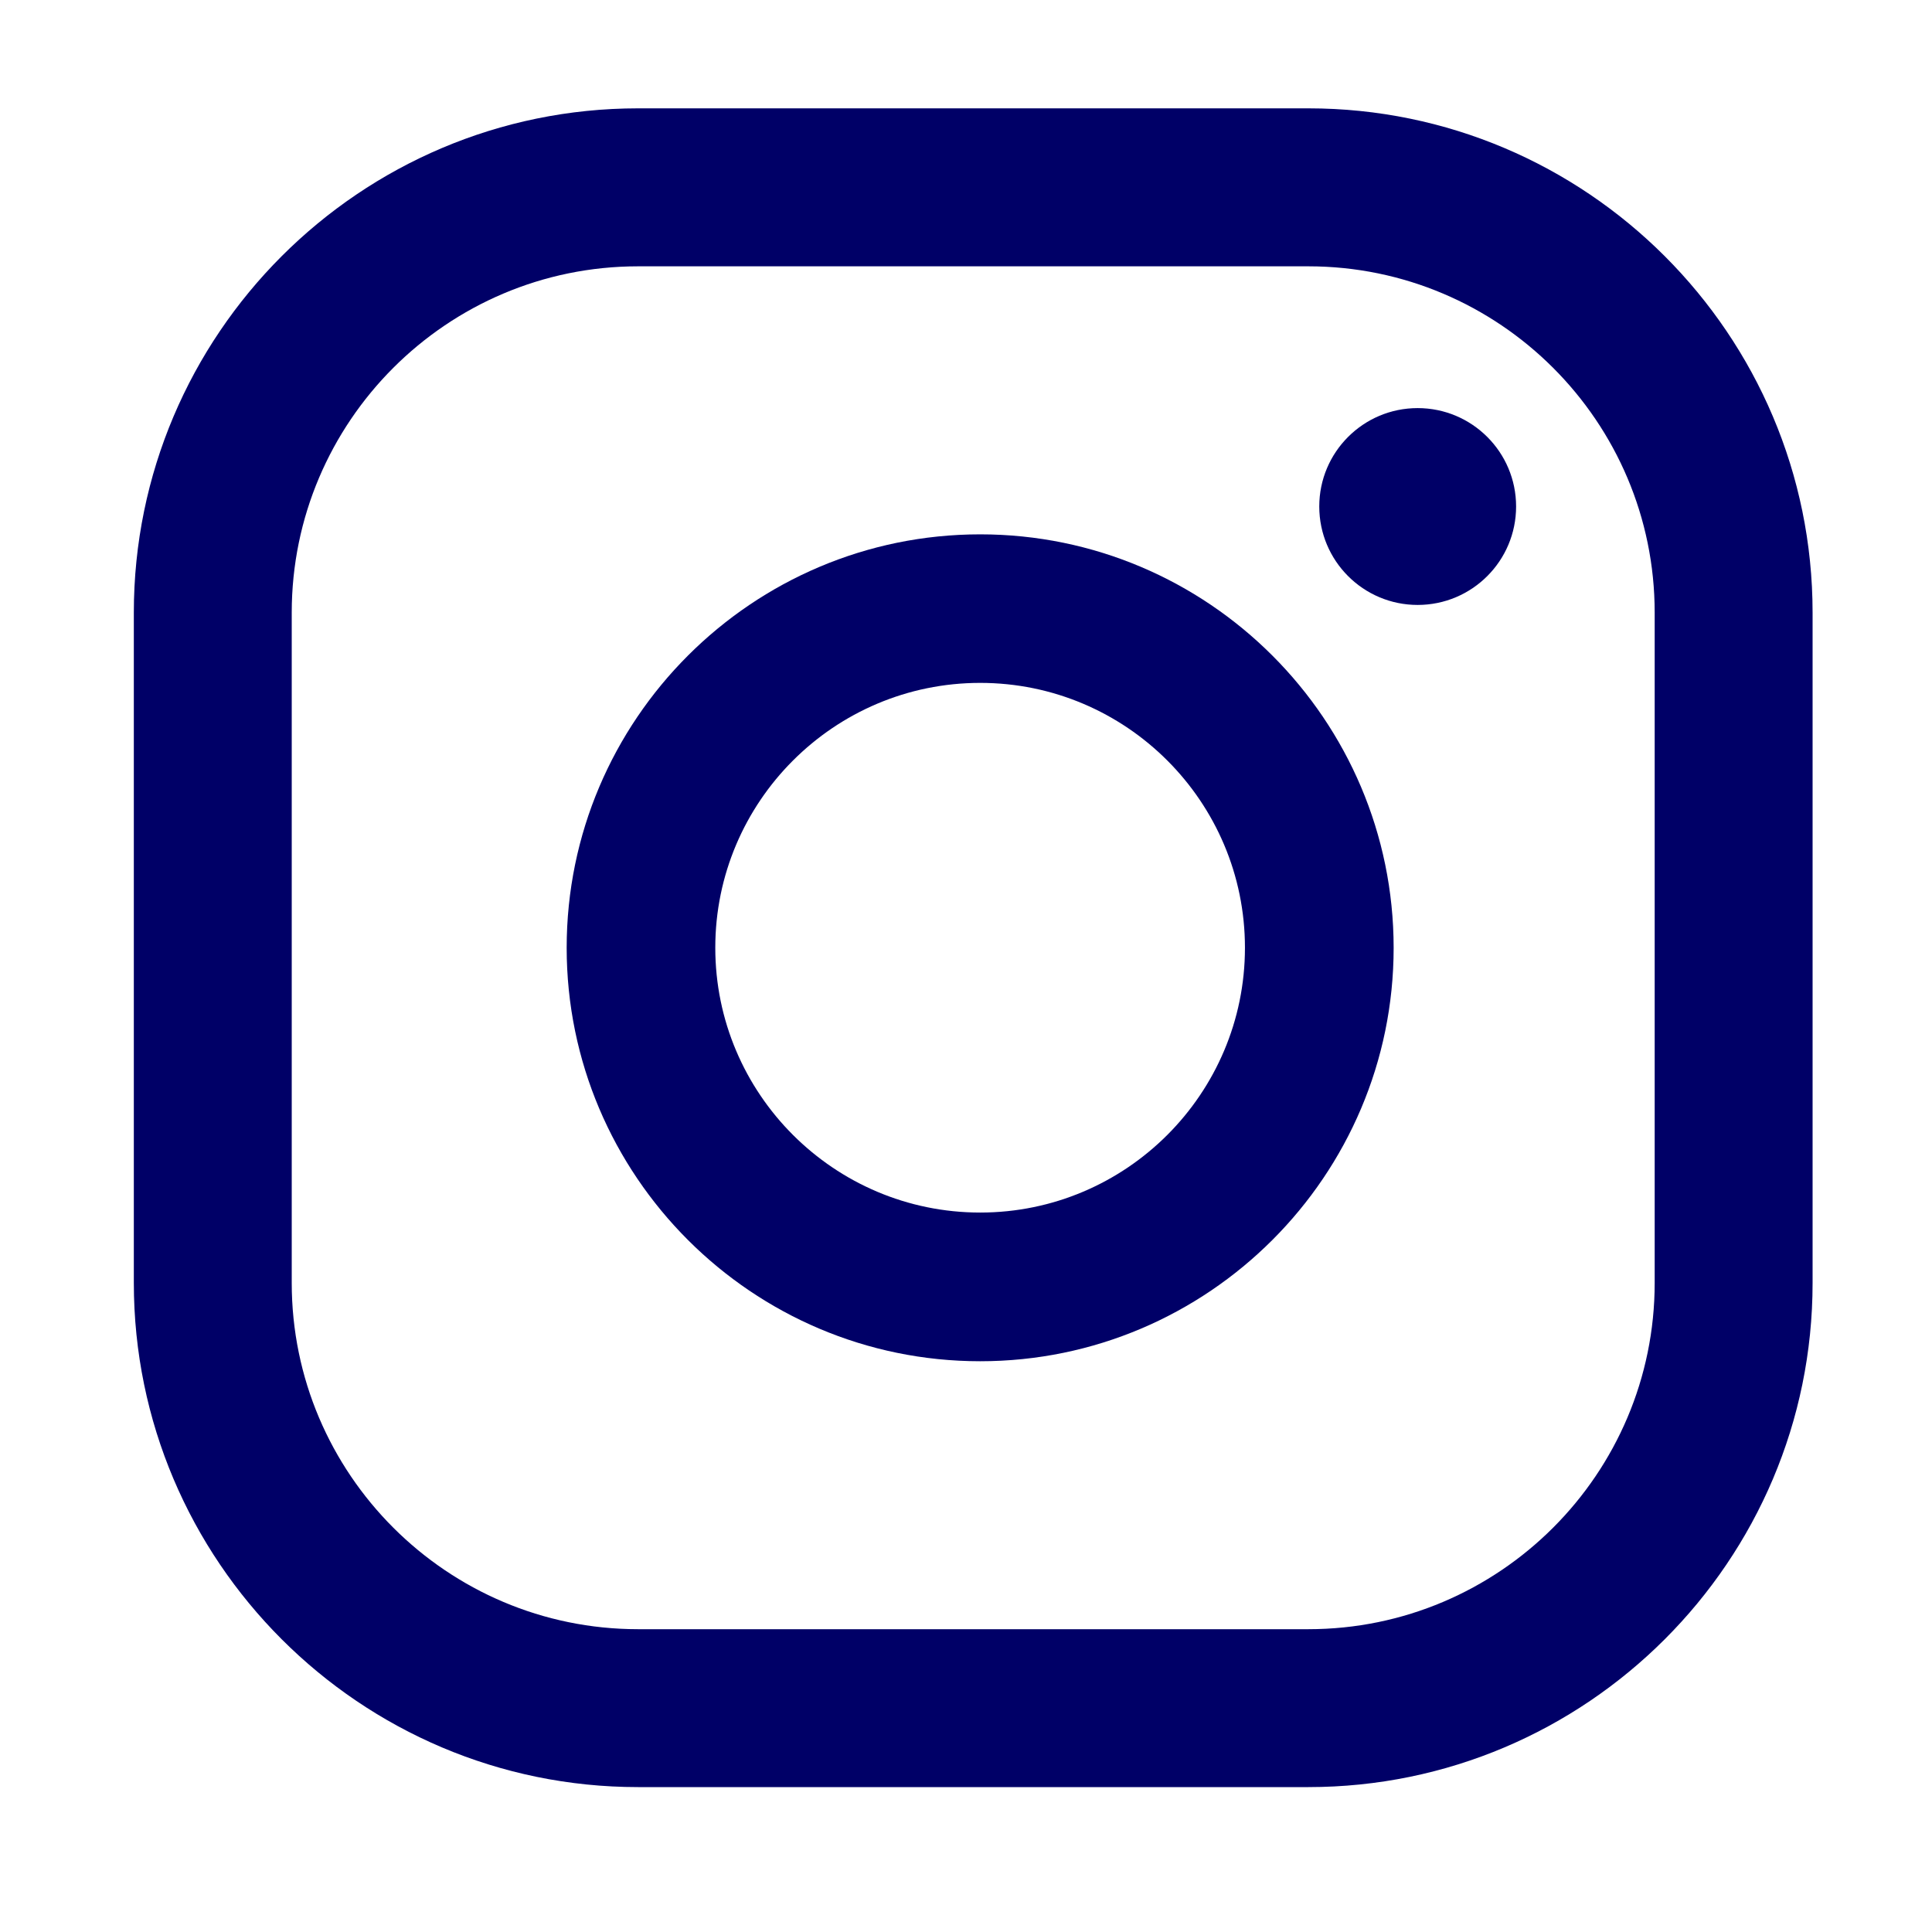
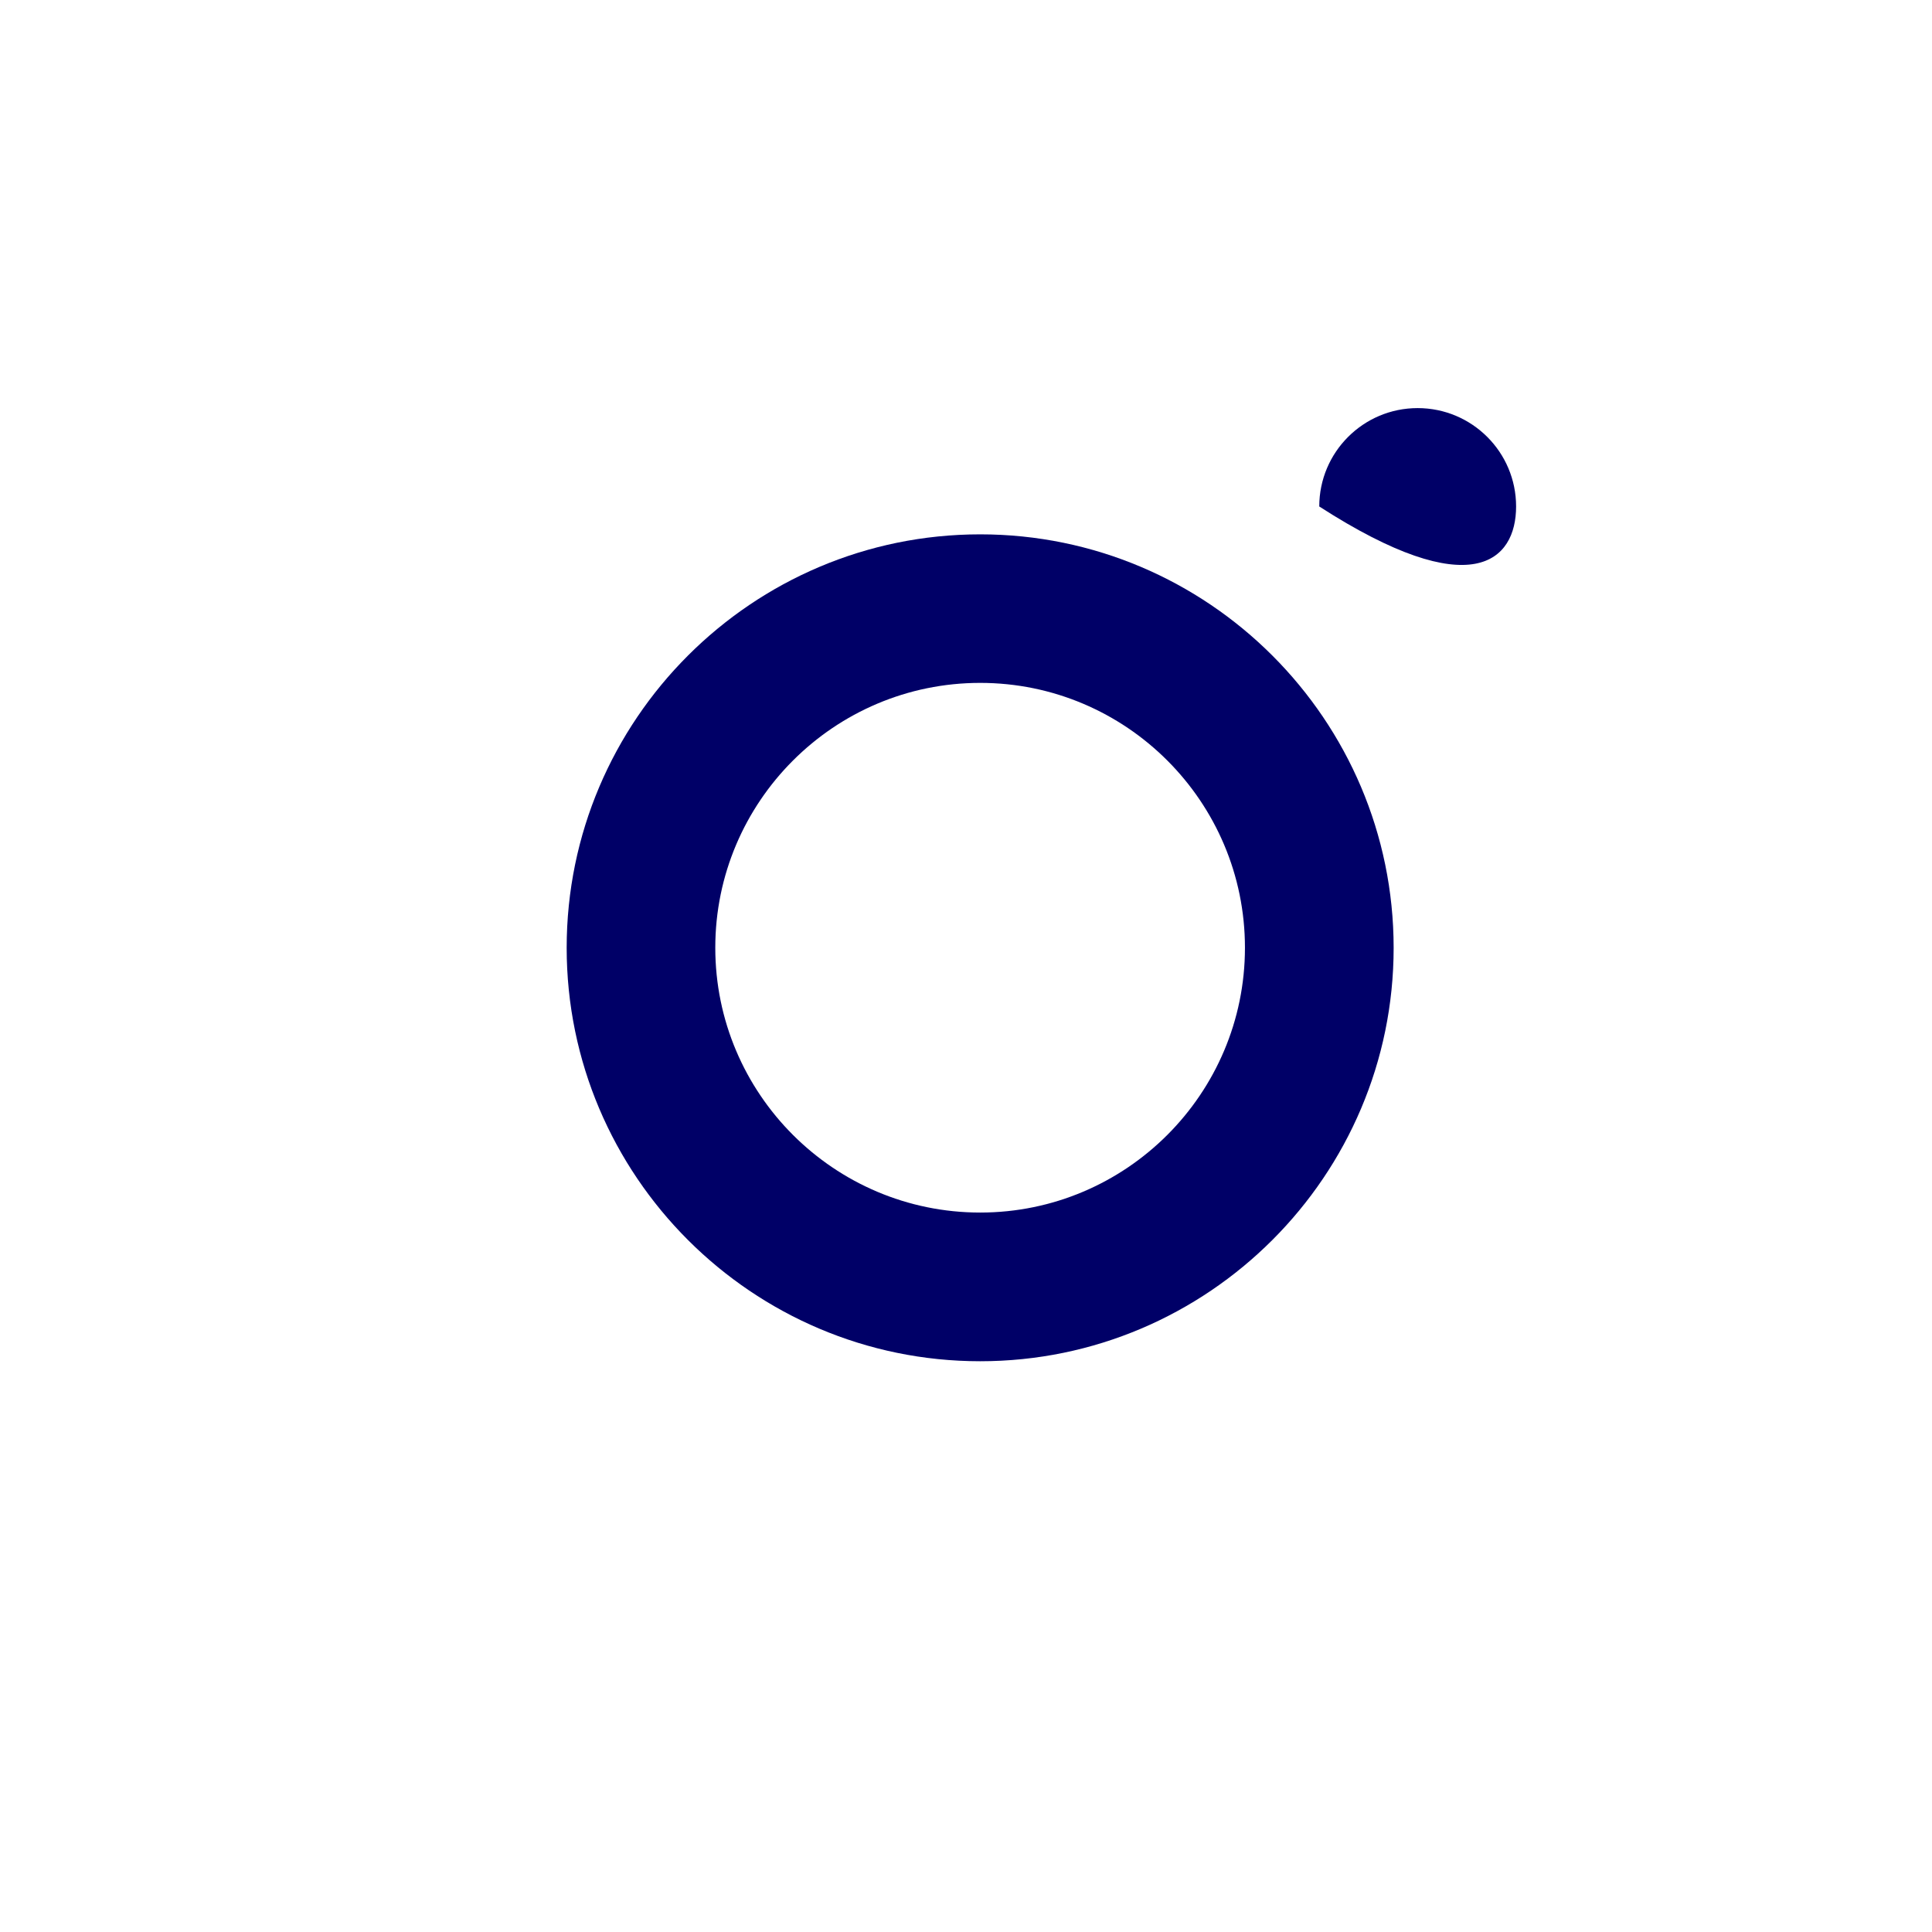
<svg xmlns="http://www.w3.org/2000/svg" width="26" height="26" viewBox="0 0 26 26" fill="none">
-   <path d="M19.078 5.492C18.347 5.492 17.754 6.085 17.754 6.816C17.754 7.548 18.347 8.141 19.078 8.141C19.81 8.141 20.403 7.548 20.403 6.816C20.403 6.085 19.81 5.492 19.078 5.492Z" fill="#000067" />
+   <path d="M19.078 5.492C18.347 5.492 17.754 6.085 17.754 6.816C19.81 8.141 20.403 7.548 20.403 6.816C20.403 6.085 19.81 5.492 19.078 5.492Z" fill="#000067" />
  <path d="M13.191 7.191C10.123 7.191 7.626 9.687 7.626 12.755C7.626 15.822 10.123 18.319 13.191 18.319C16.258 18.319 18.755 15.822 18.755 12.755C18.754 9.686 16.258 7.191 13.191 7.191ZM13.191 16.318C11.225 16.318 9.626 14.72 9.626 12.754C9.626 10.789 11.225 9.19 13.191 9.19C15.156 9.19 16.754 10.788 16.754 12.754C16.754 14.72 15.156 16.318 13.191 16.318Z" fill="#000067" />
-   <path d="M17.607 24.05H8.587C4.845 24.05 1.801 21.006 1.801 17.264V8.244C1.801 4.502 4.845 1.458 8.587 1.458H17.607C21.349 1.458 24.393 4.501 24.393 8.244V17.265C24.394 21.006 21.349 24.05 17.607 24.05ZM8.587 3.584C6.017 3.584 3.926 5.674 3.926 8.244V17.265C3.926 19.835 6.017 21.925 8.587 21.925H17.607C20.177 21.925 22.268 19.835 22.268 17.265V8.244C22.268 5.674 20.177 3.584 17.607 3.584H8.587Z" fill="#000067" />
</svg>